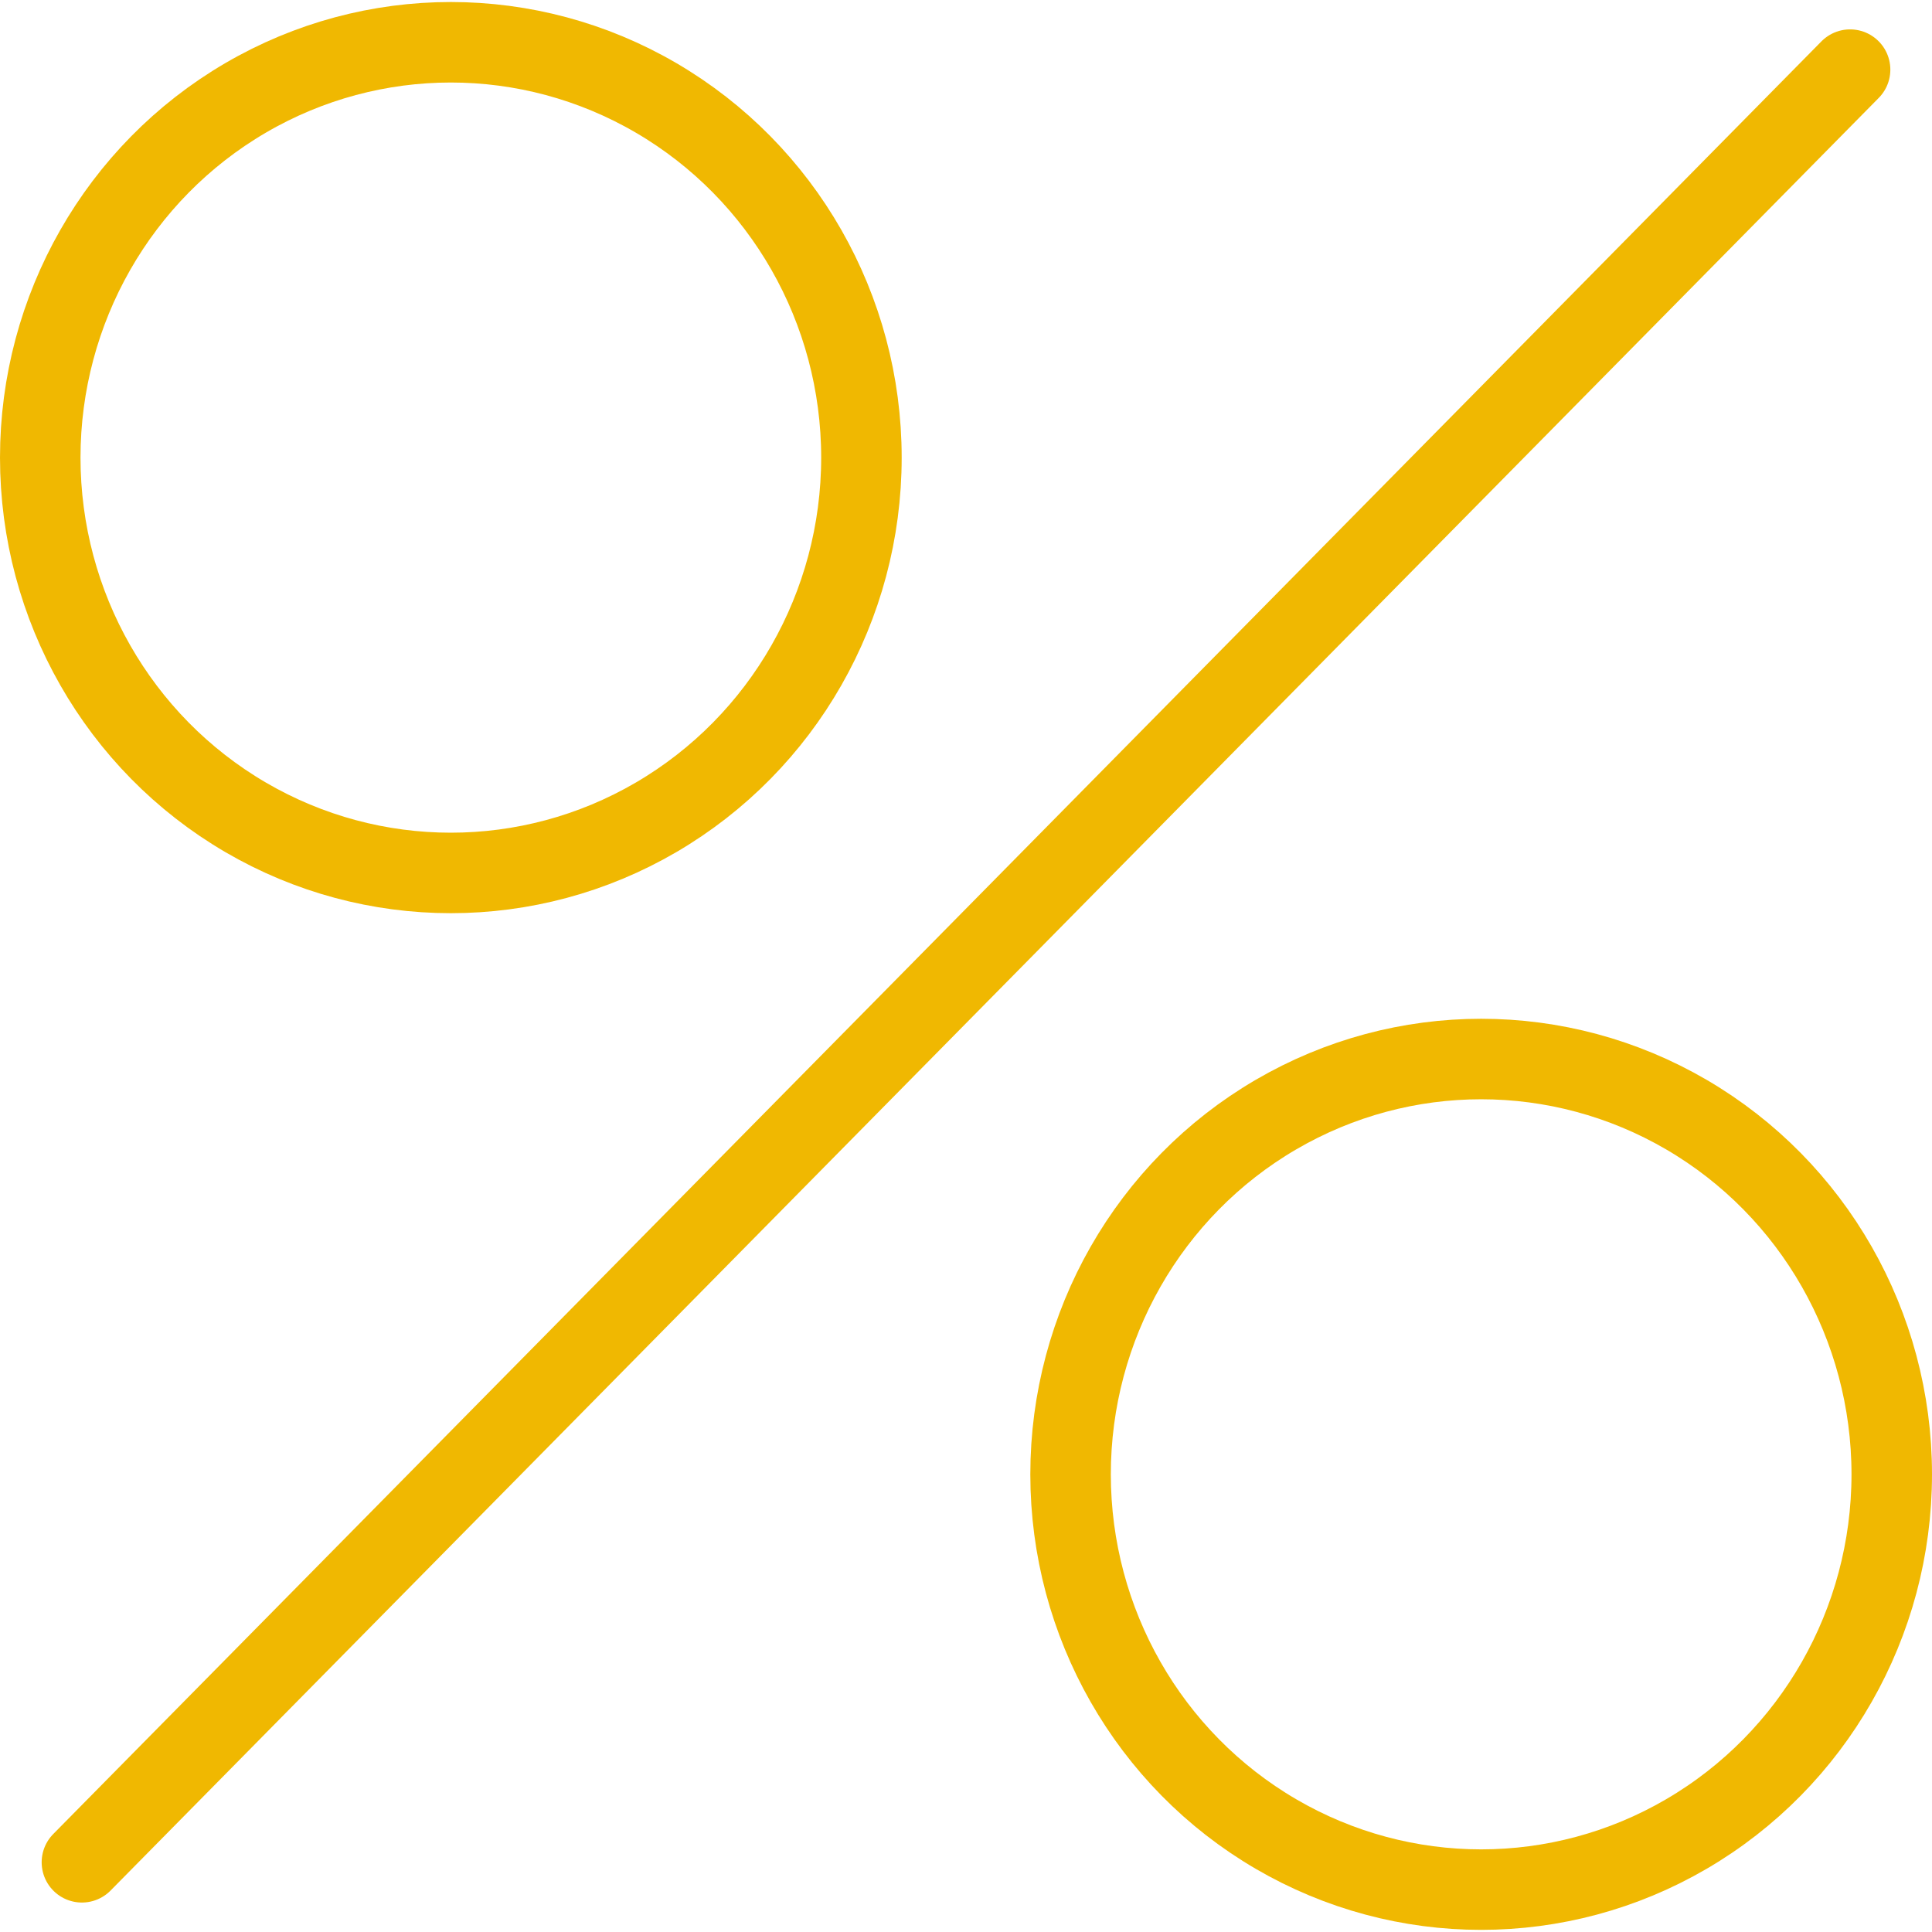
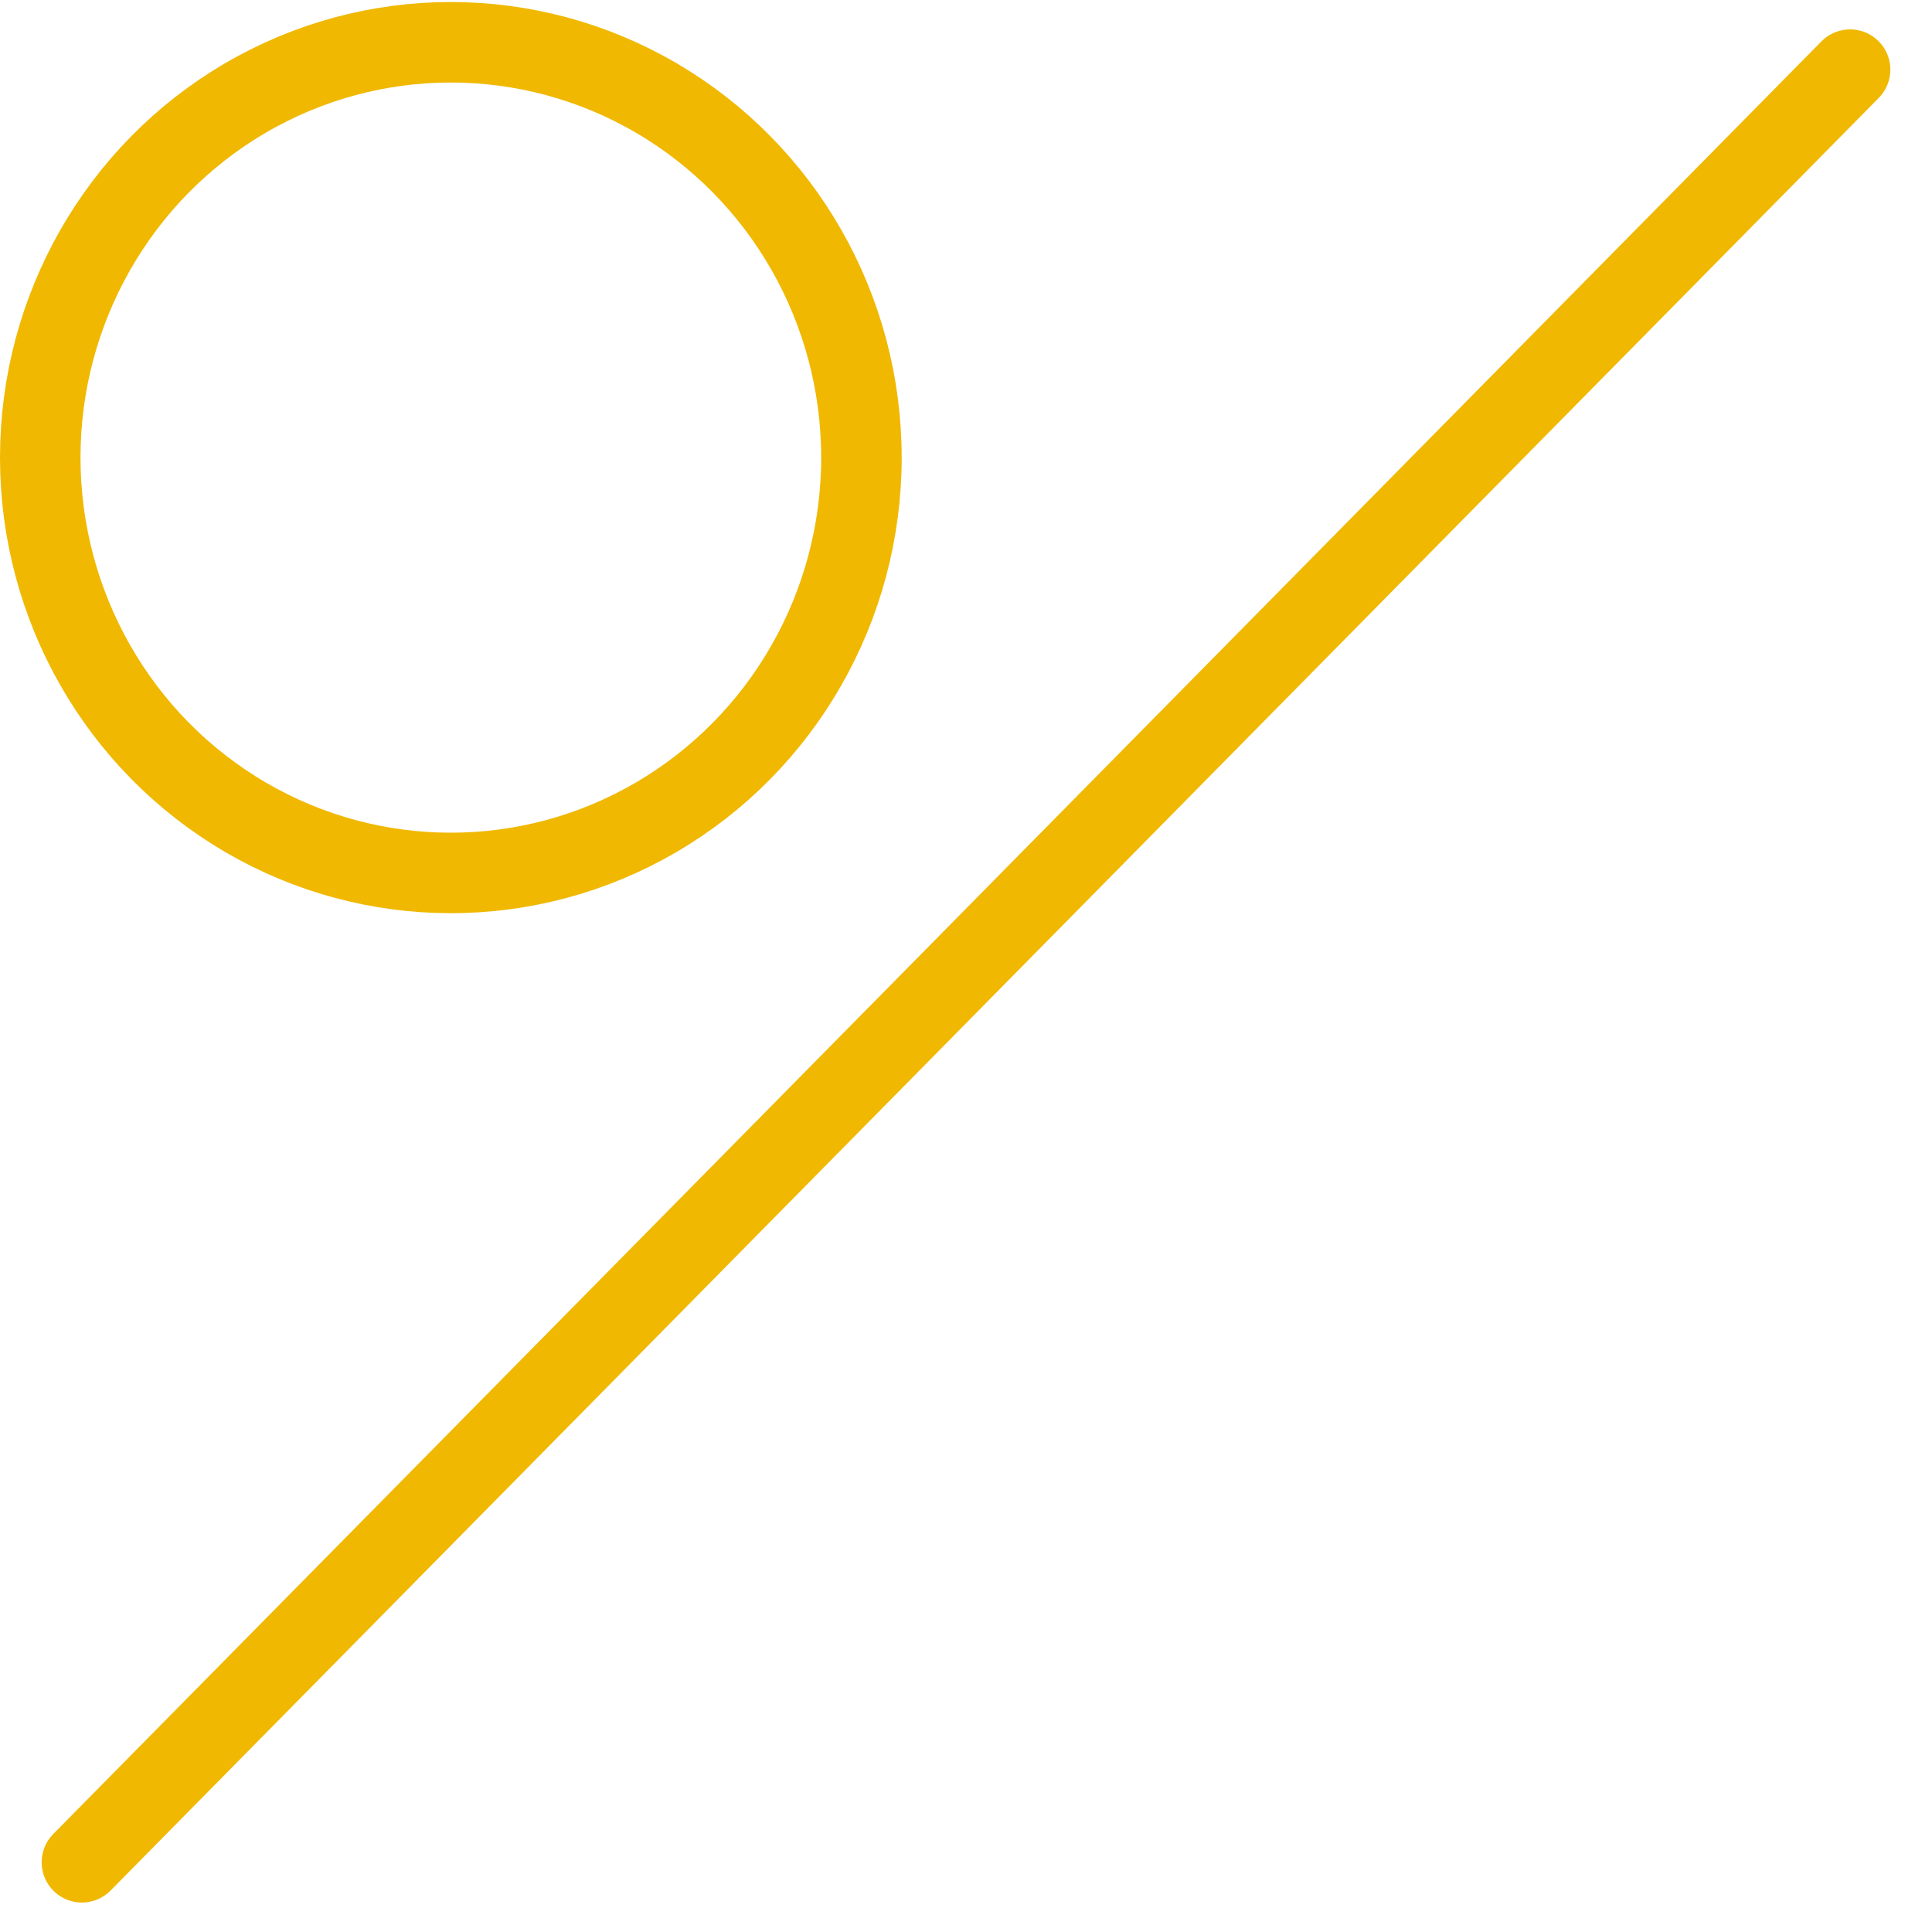
<svg xmlns="http://www.w3.org/2000/svg" width="48" height="48" fill="rgba(240,184,1,1)" viewBox="0 0 48 48">
  <g fill="none" stroke="rgba(240,184,1,1)" stroke-width="2" stroke-linecap="round" stroke-linejoin="round" stroke-miterlimit="10">
-     <ellipse cx="36.799" cy="36.629" rx="10.201" ry="10.318" />
    <ellipse cx="11.201" cy="11.369" rx="10.201" ry="10.319" />
    <path d="M45.965 1.73L2.035 46.268" />
  </g>
</svg>